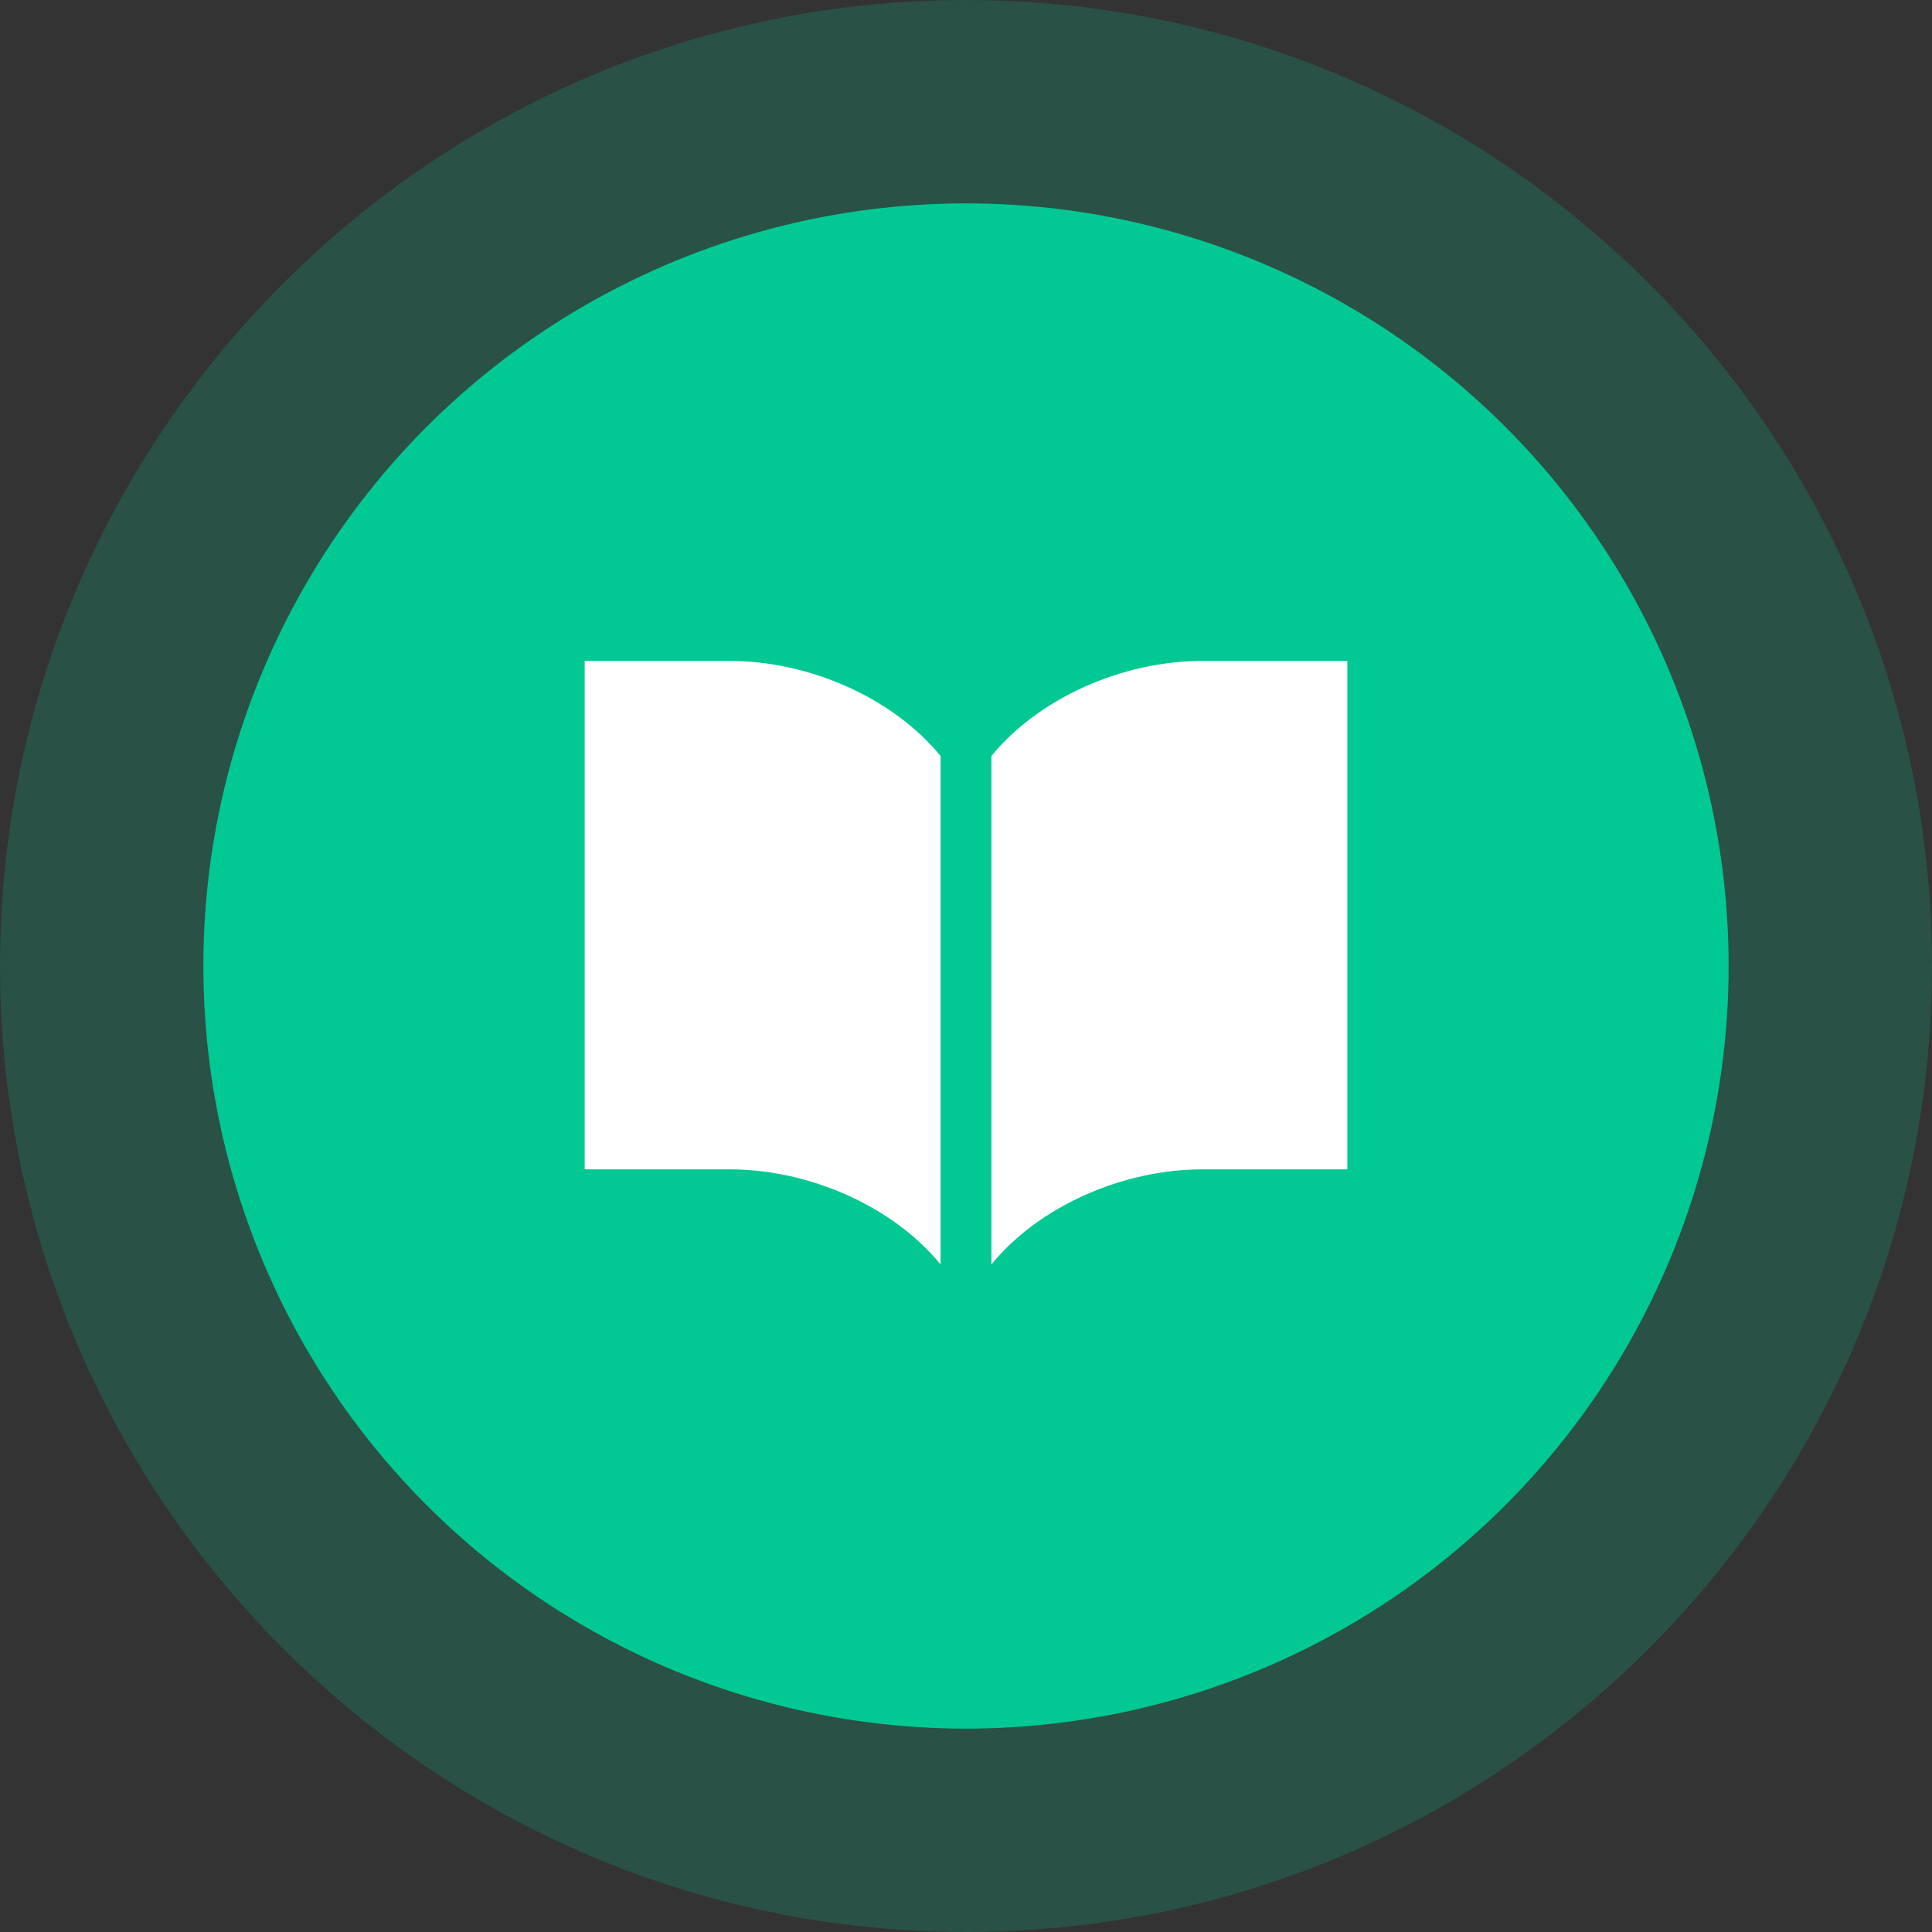
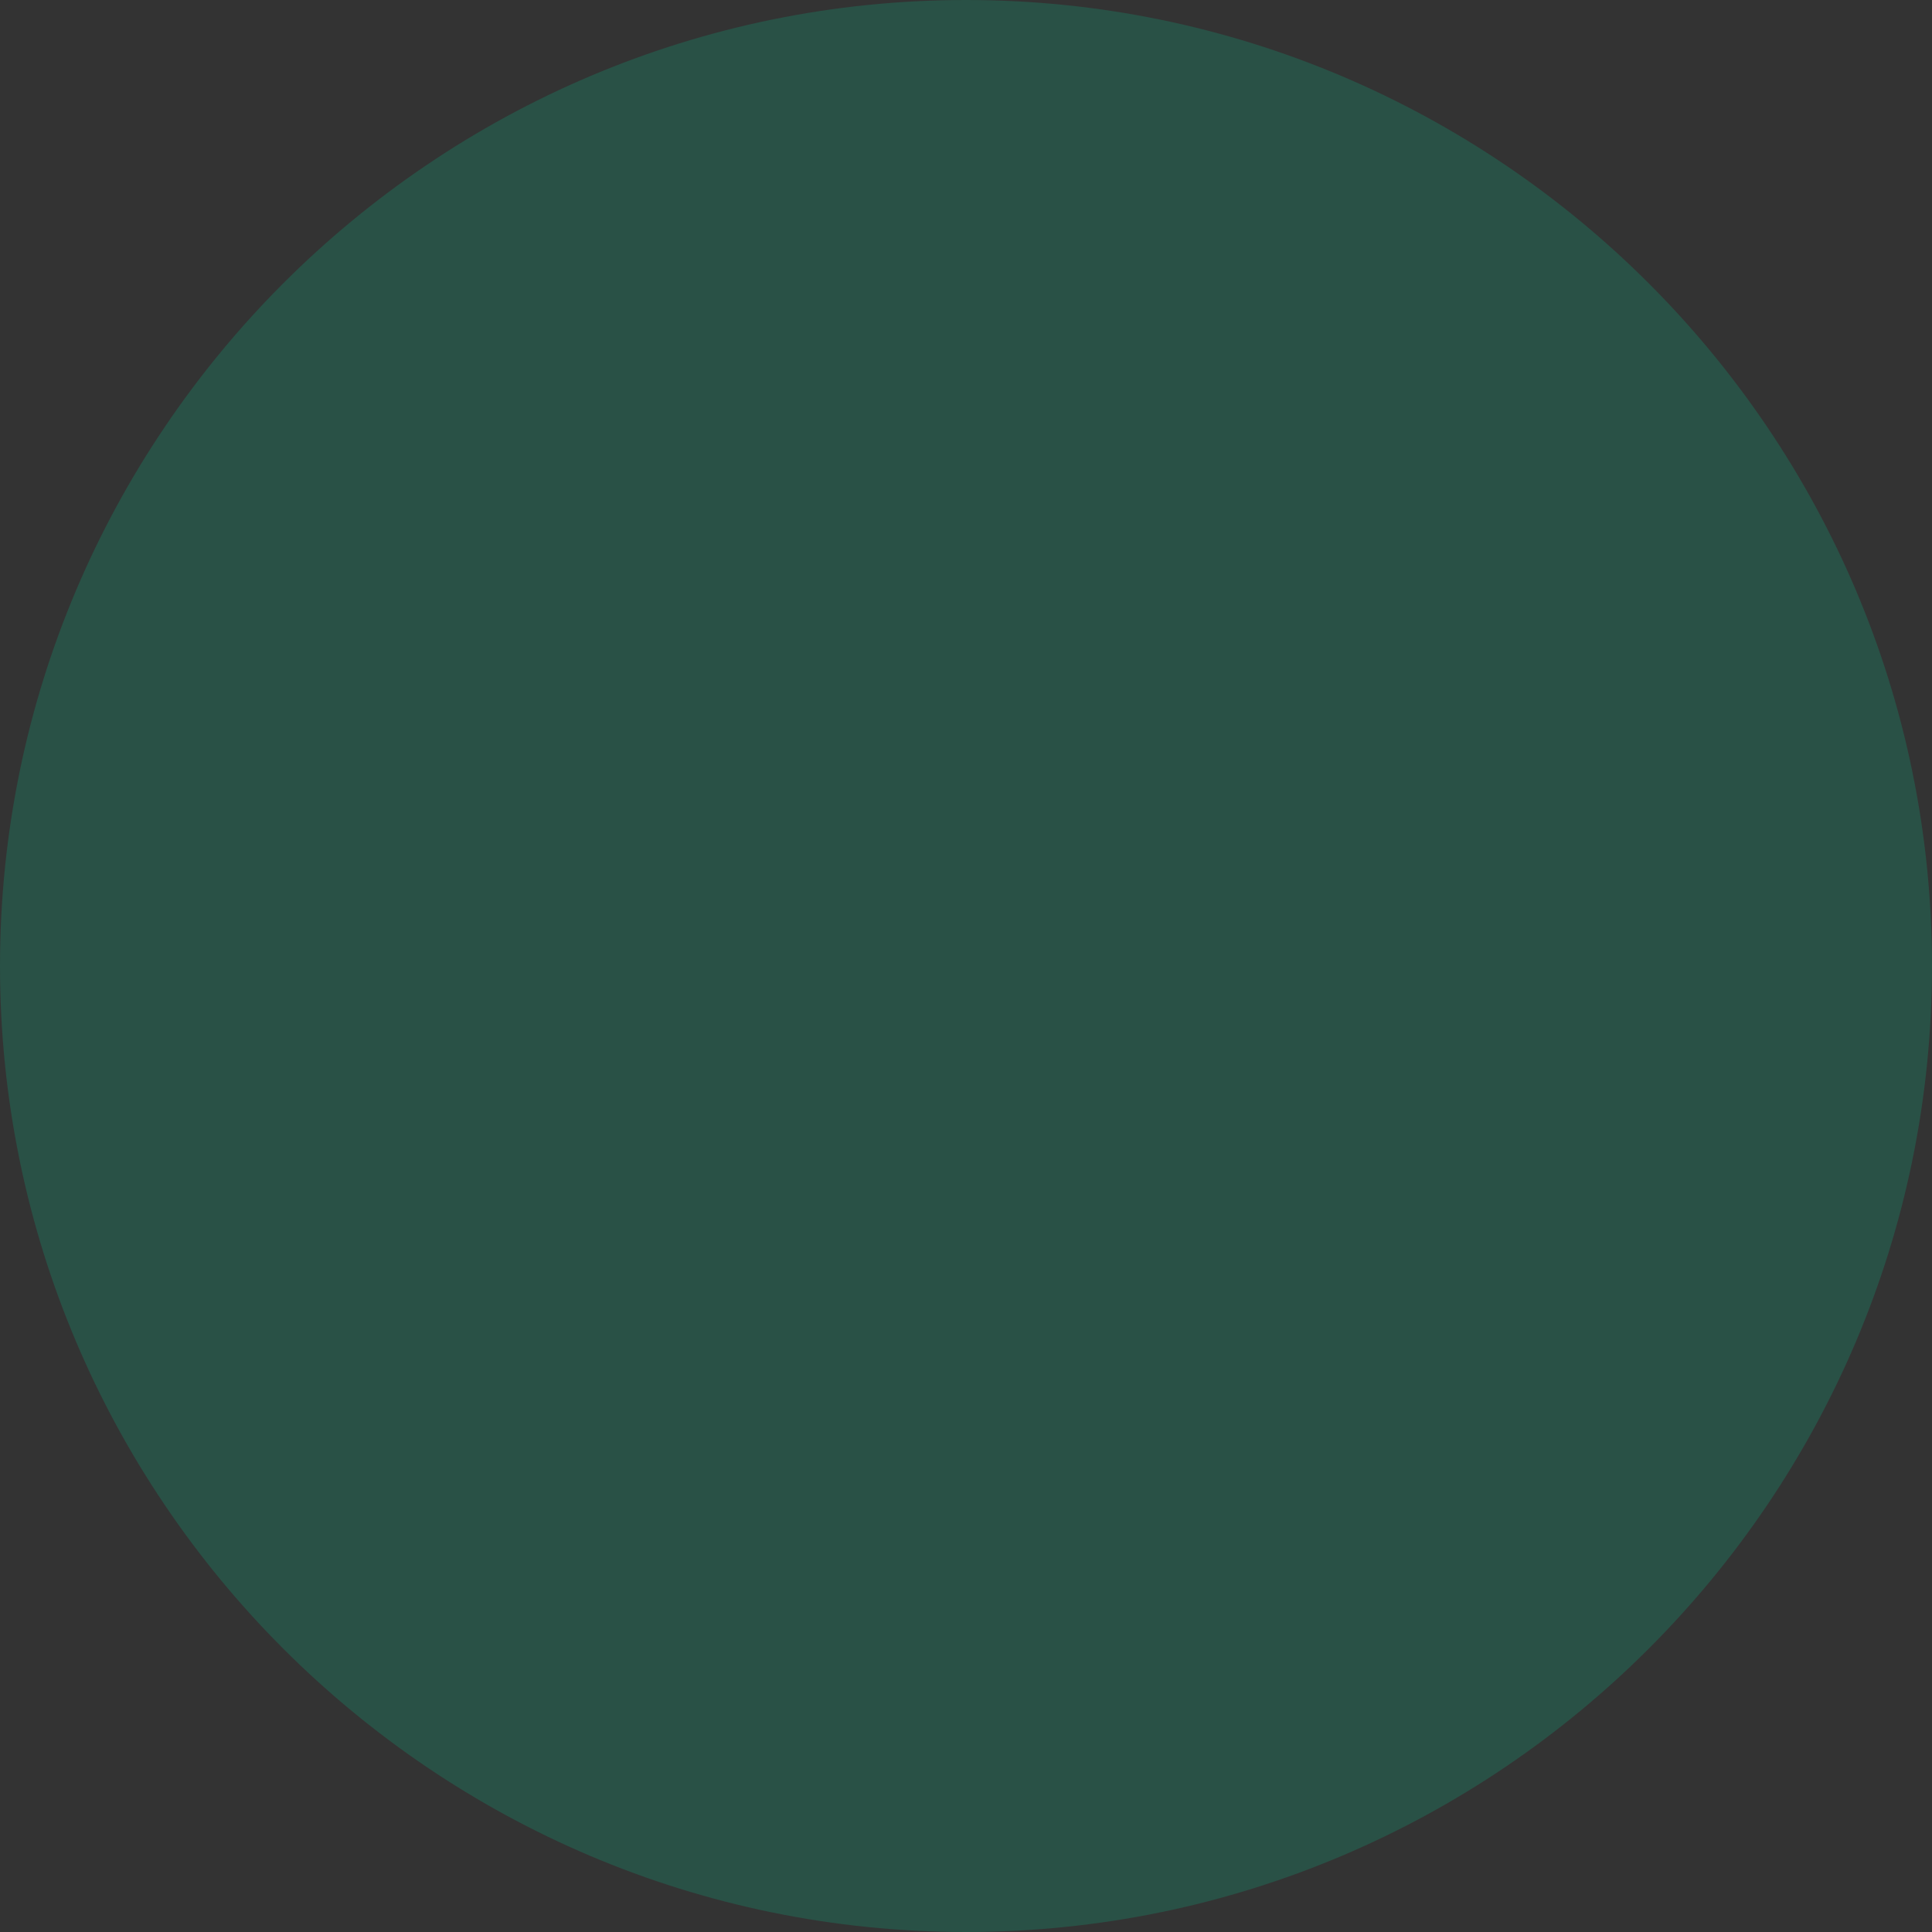
<svg xmlns="http://www.w3.org/2000/svg" id="_レイヤー_2" data-name="レイヤー 2" viewBox="0 0 76 76">
  <rect x="0" y="0" width="76" height="76" fill="#333333" stroke="none" />
  <defs>
    <style>
      .cls-1 {
        fill: #fff;
      }

      .cls-2, .cls-3 {
        fill: #02c893;
      }

      .cls-3 {
        opacity: .2;
      }
    </style>
  </defs>
  <g id="_トップ" data-name="トップ">
    <g>
      <g>
        <path class="cls-3" d="M38,76C17.05,76,0,58.95,0,38S17.05,0,38,0s38,17.05,38,38-17.05,38-38,38Z" />
-         <circle class="cls-2" cx="38" cy="38" r="30" />
      </g>
      <g>
-         <path class="cls-1" d="M47.29,26c-3.12,0-6.42,1.45-8.29,3.74v20c1.87-2.29,5.17-3.74,8.29-3.74h5.71v-20h-5.71Z" />
-         <path class="cls-1" d="M28.71,26h-5.71v20h5.71c3.12,0,6.42,1.45,8.29,3.74v-20c-1.87-2.29-5.17-3.74-8.29-3.74Z" />
-       </g>
+         </g>
    </g>
  </g>
</svg>